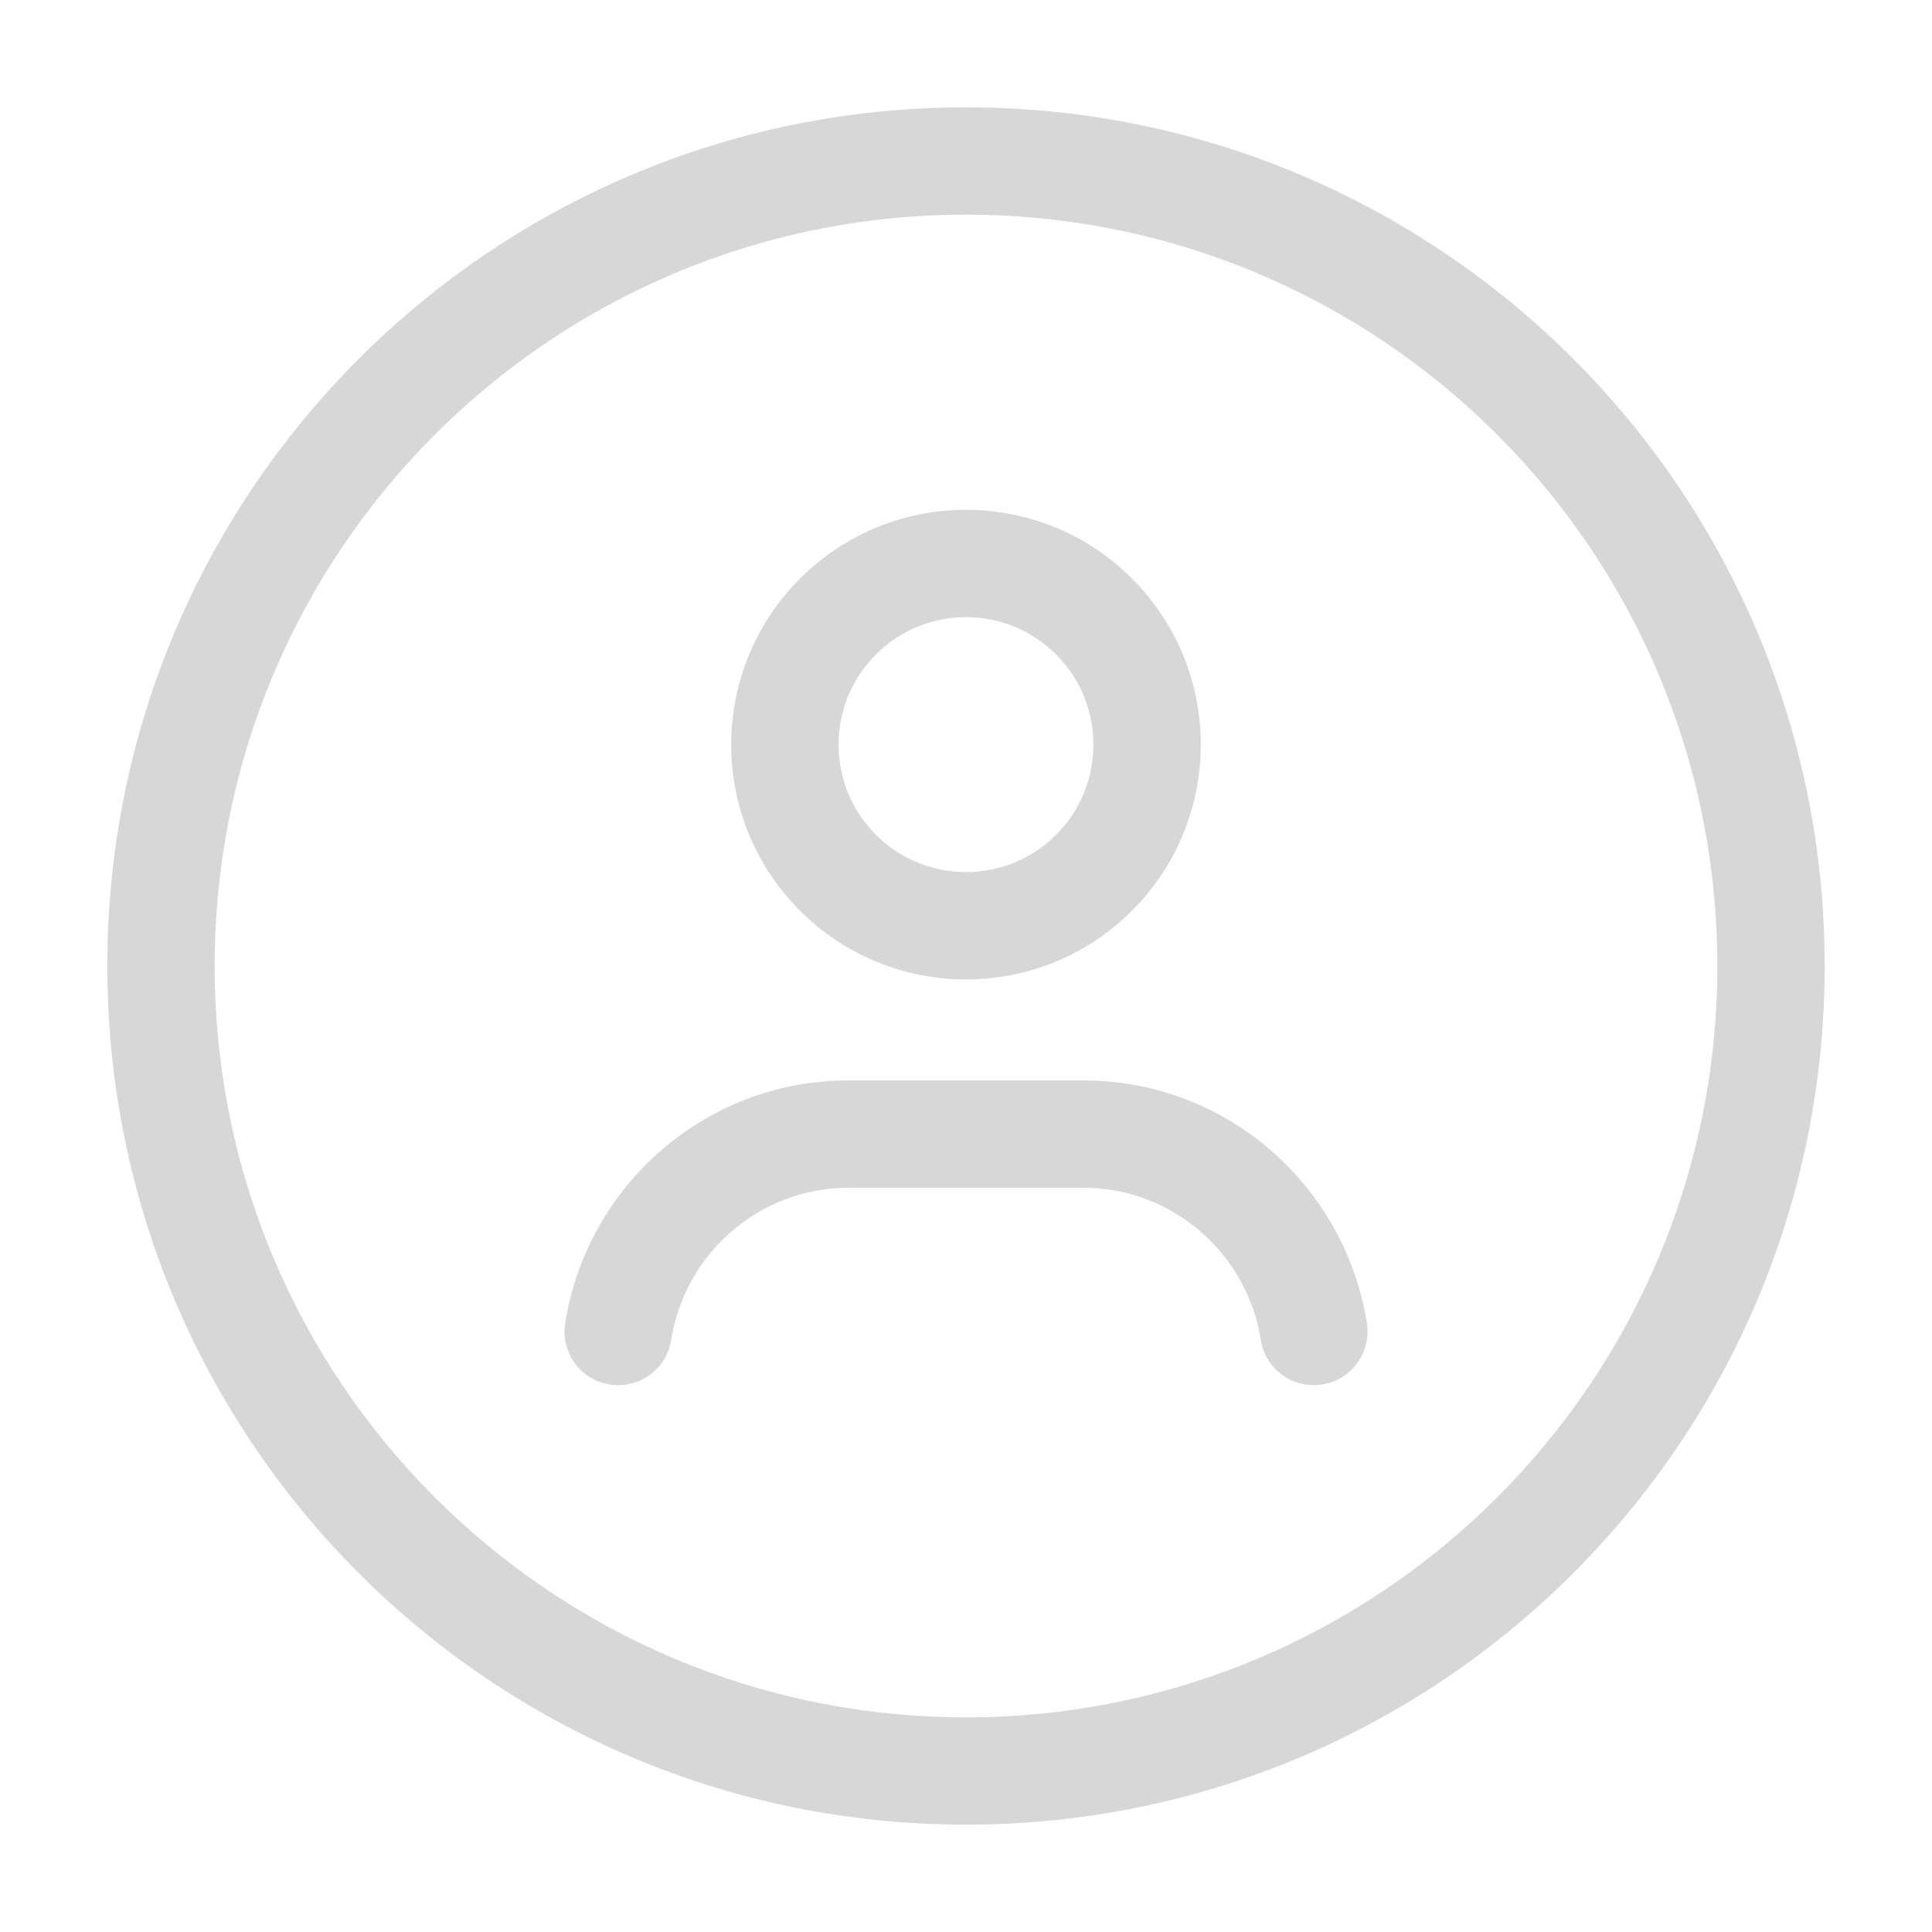
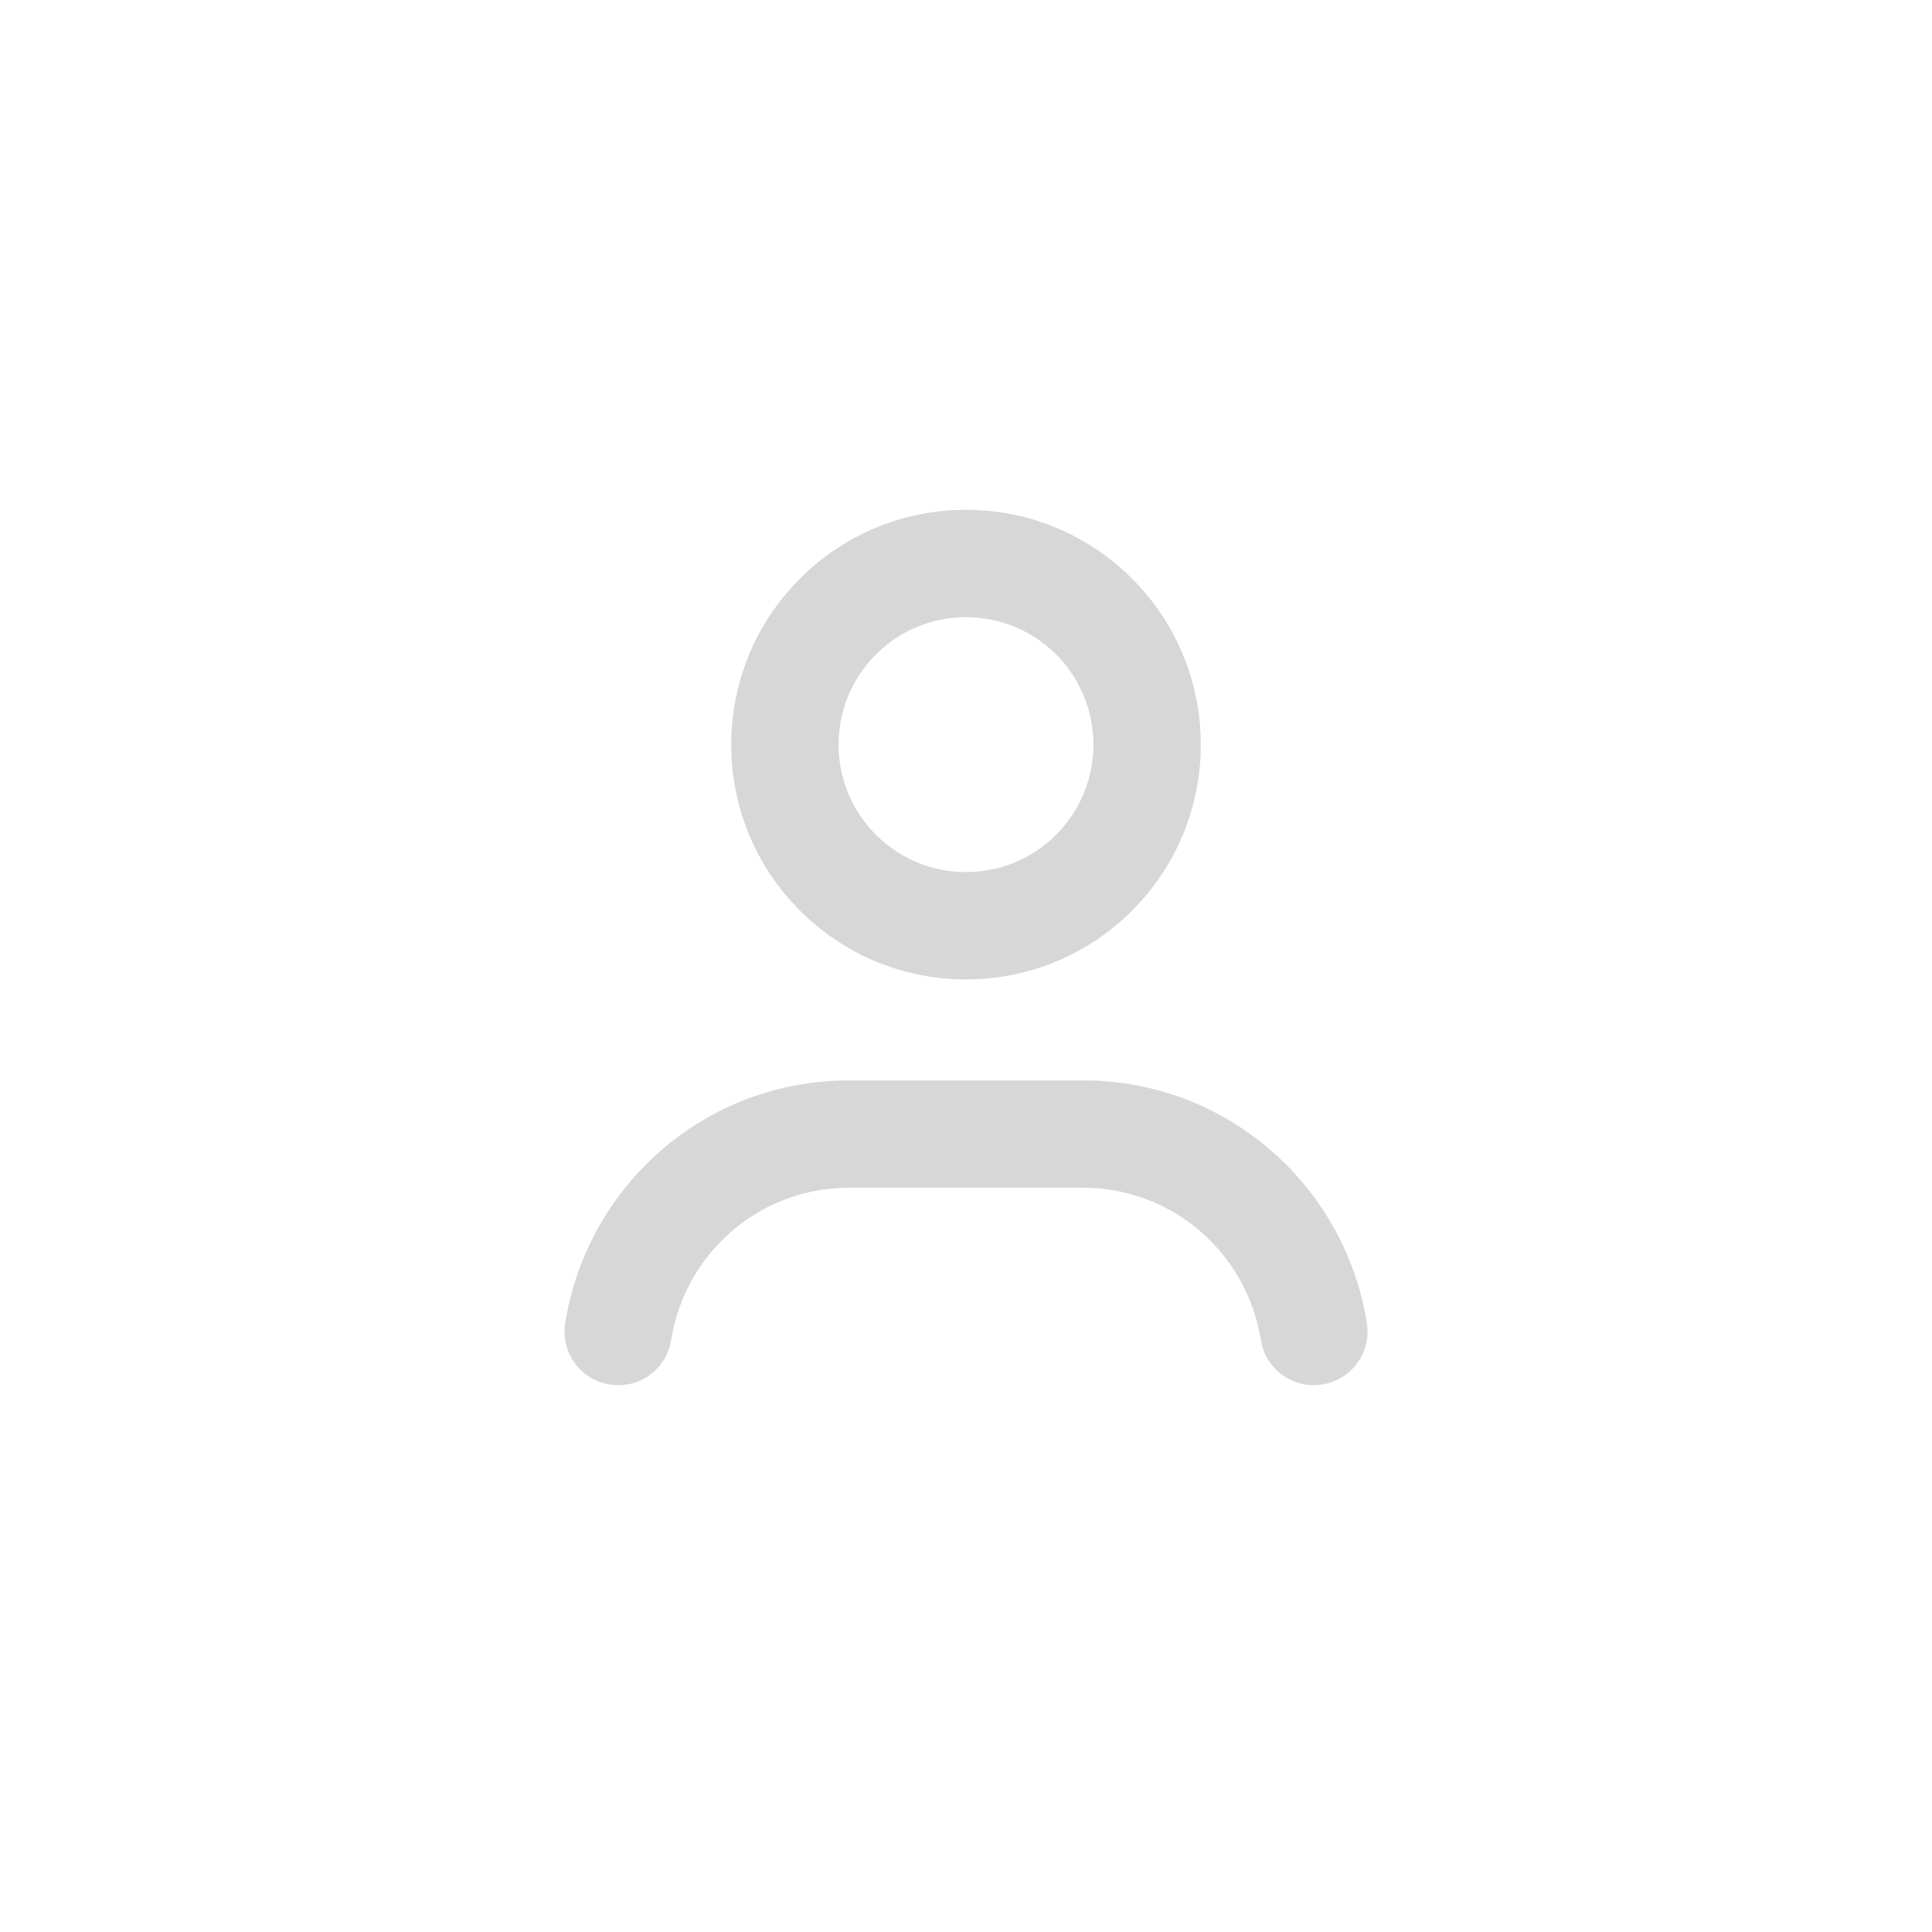
<svg xmlns="http://www.w3.org/2000/svg" width="18" height="18" viewBox="0 0 18 18" fill="none">
-   <path fill-rule="evenodd" clip-rule="evenodd" d="M9 2C5.134 2 2 5.134 2 9C2 12.866 5.134 16 9 16C12.866 16 16 12.866 16 9C16 5.134 12.866 2 9 2ZM1 9C1 4.581 4.581 1 9 1C13.419 1 17 4.581 17 9C17 13.419 13.419 17 9 17C4.581 17 1 13.419 1 9Z" fill="#D7D7D7" />
  <path fill-rule="evenodd" clip-rule="evenodd" d="M9.84 6.098C9.376 5.634 8.624 5.634 8.16 6.098C7.697 6.562 7.697 7.313 8.16 7.777C8.624 8.241 9.376 8.241 9.84 7.777C10.303 7.313 10.303 6.562 9.84 6.098ZM10.547 5.391C9.693 4.536 8.307 4.536 7.453 5.391C6.599 6.245 6.599 7.63 7.453 8.484C8.307 9.339 9.693 9.339 10.547 8.484C11.401 7.63 11.401 6.245 10.547 5.391Z" fill="#D7D7D7" />
  <path fill-rule="evenodd" clip-rule="evenodd" d="M5.266 12.327C5.469 11.049 6.567 10.066 7.908 10.066H10.092C11.432 10.066 12.531 11.049 12.735 12.327C12.778 12.6 12.592 12.856 12.319 12.899C12.047 12.943 11.79 12.757 11.747 12.484C11.619 11.679 10.927 11.066 10.092 11.066H7.908C7.072 11.066 6.381 11.679 6.253 12.484C6.21 12.757 5.954 12.943 5.681 12.899C5.408 12.856 5.222 12.6 5.266 12.327Z" fill="#D7D7D7" />
</svg>